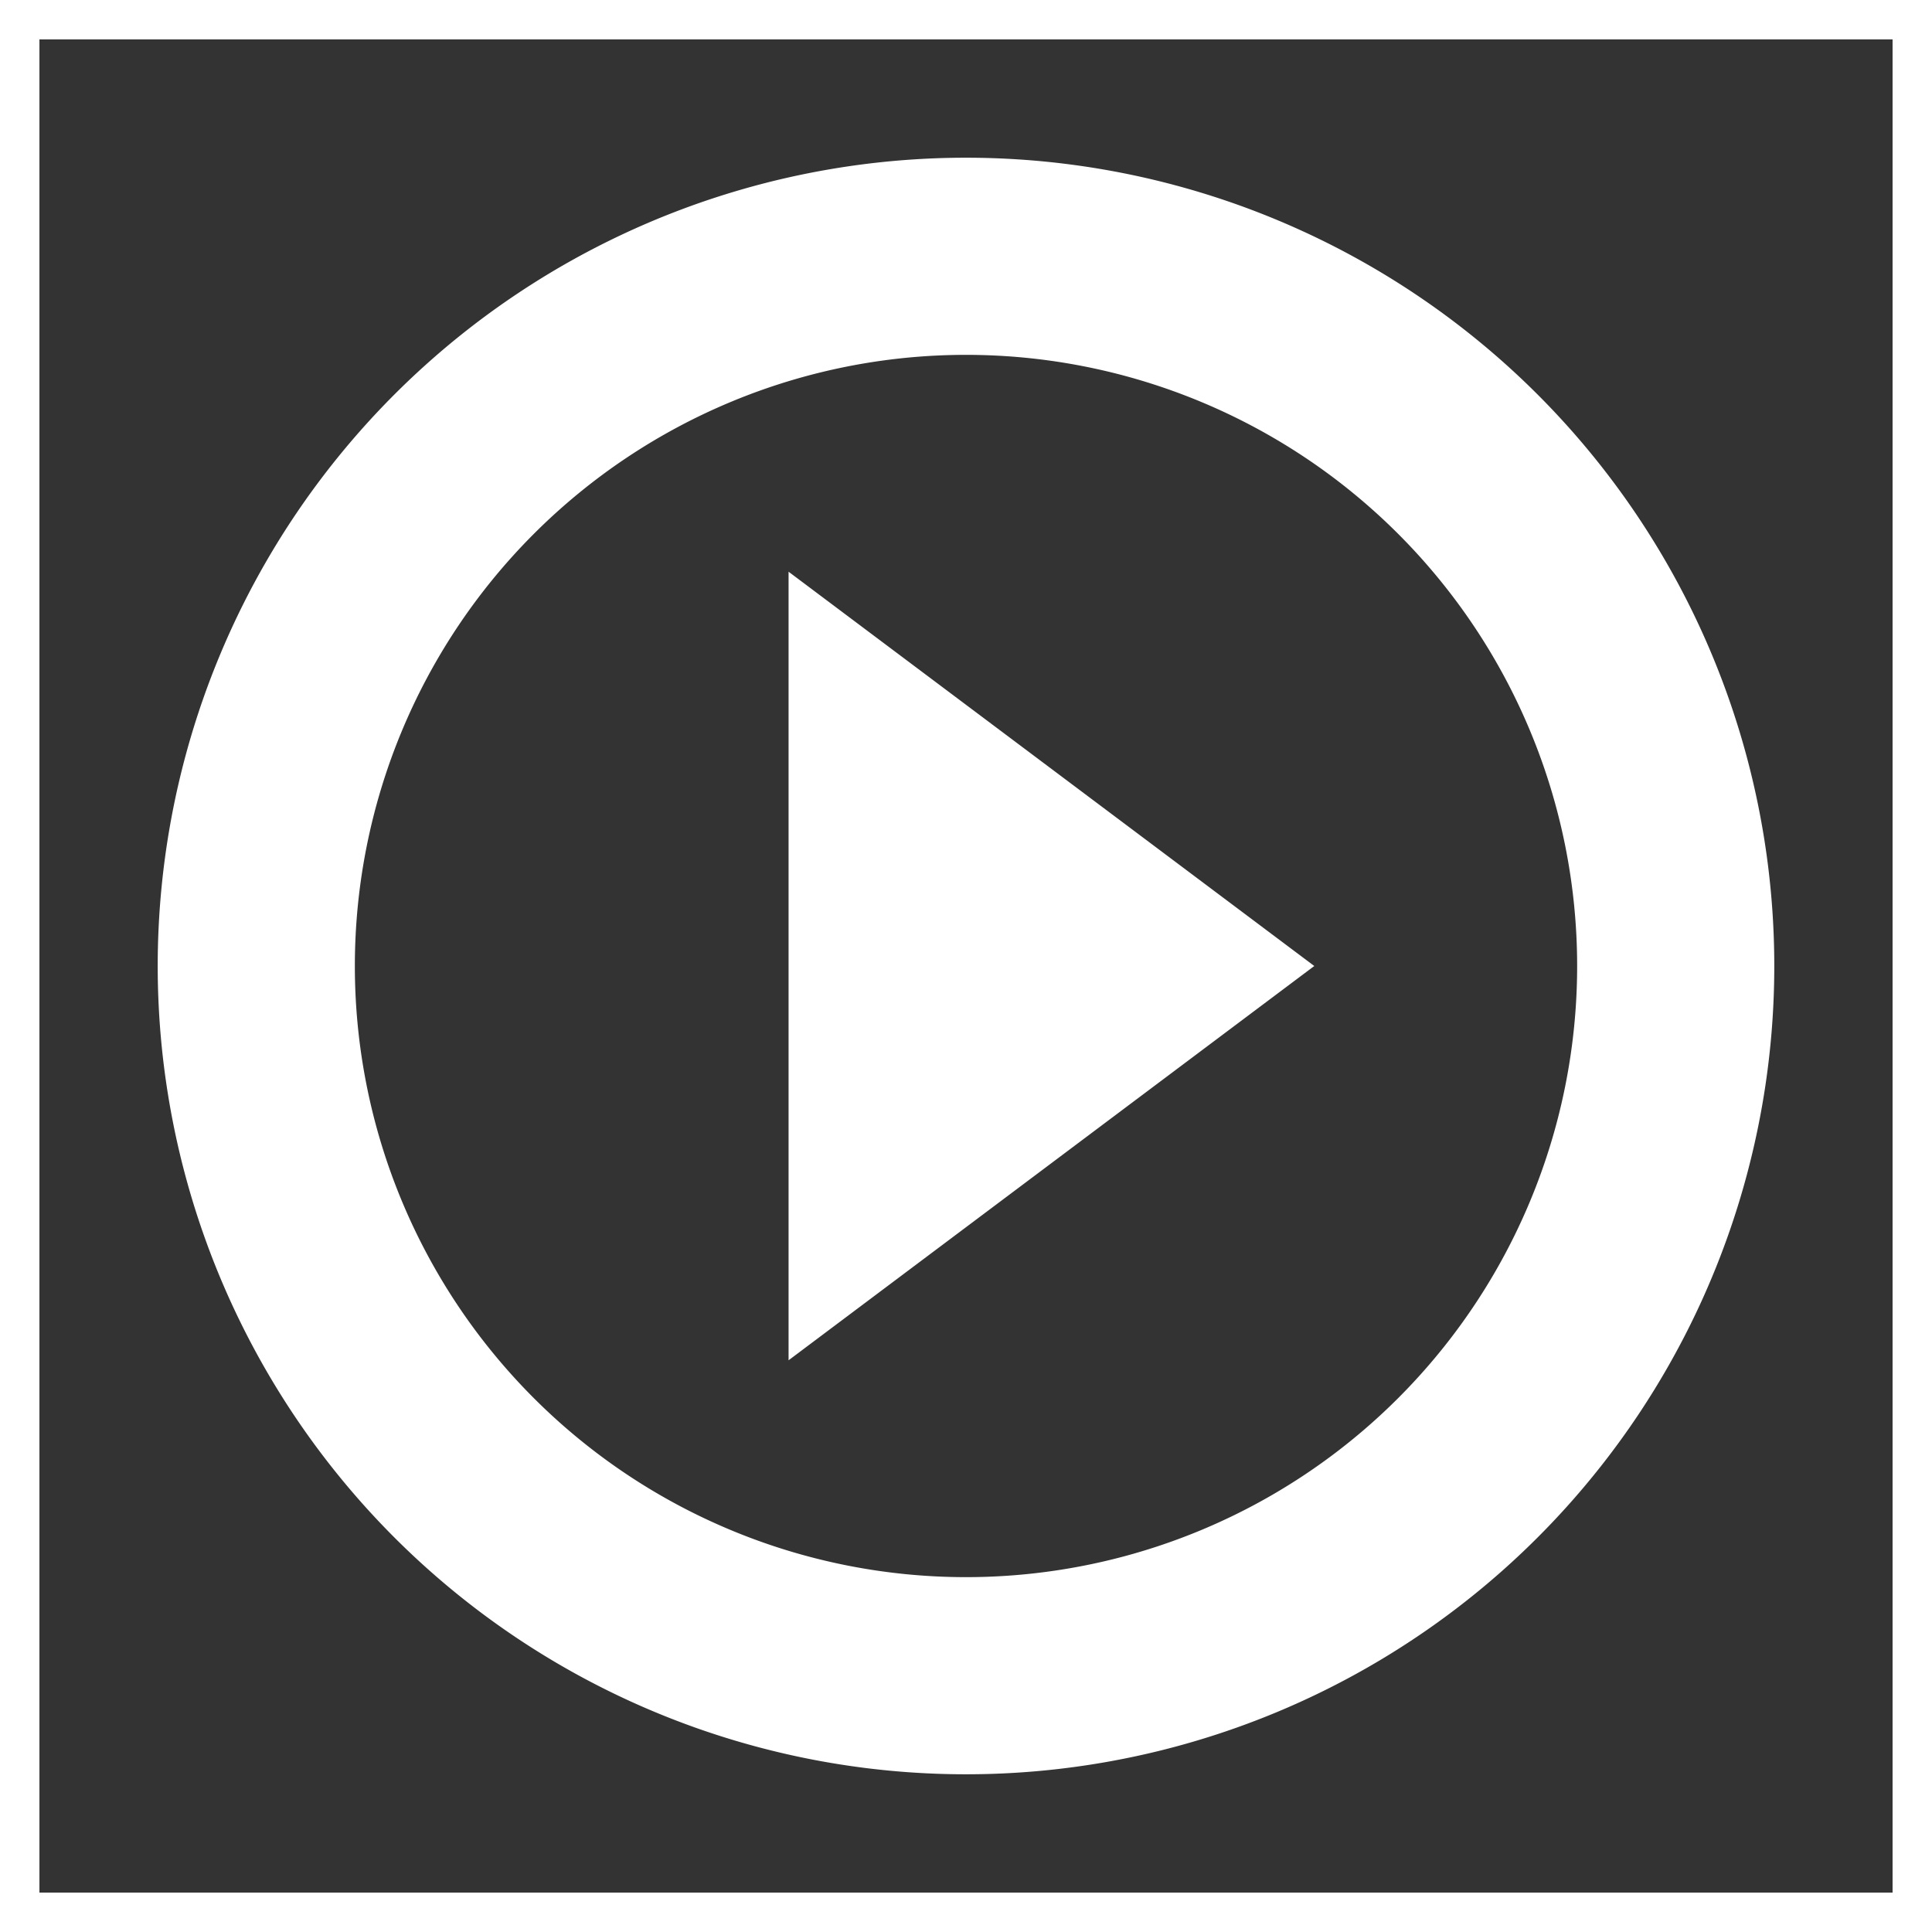
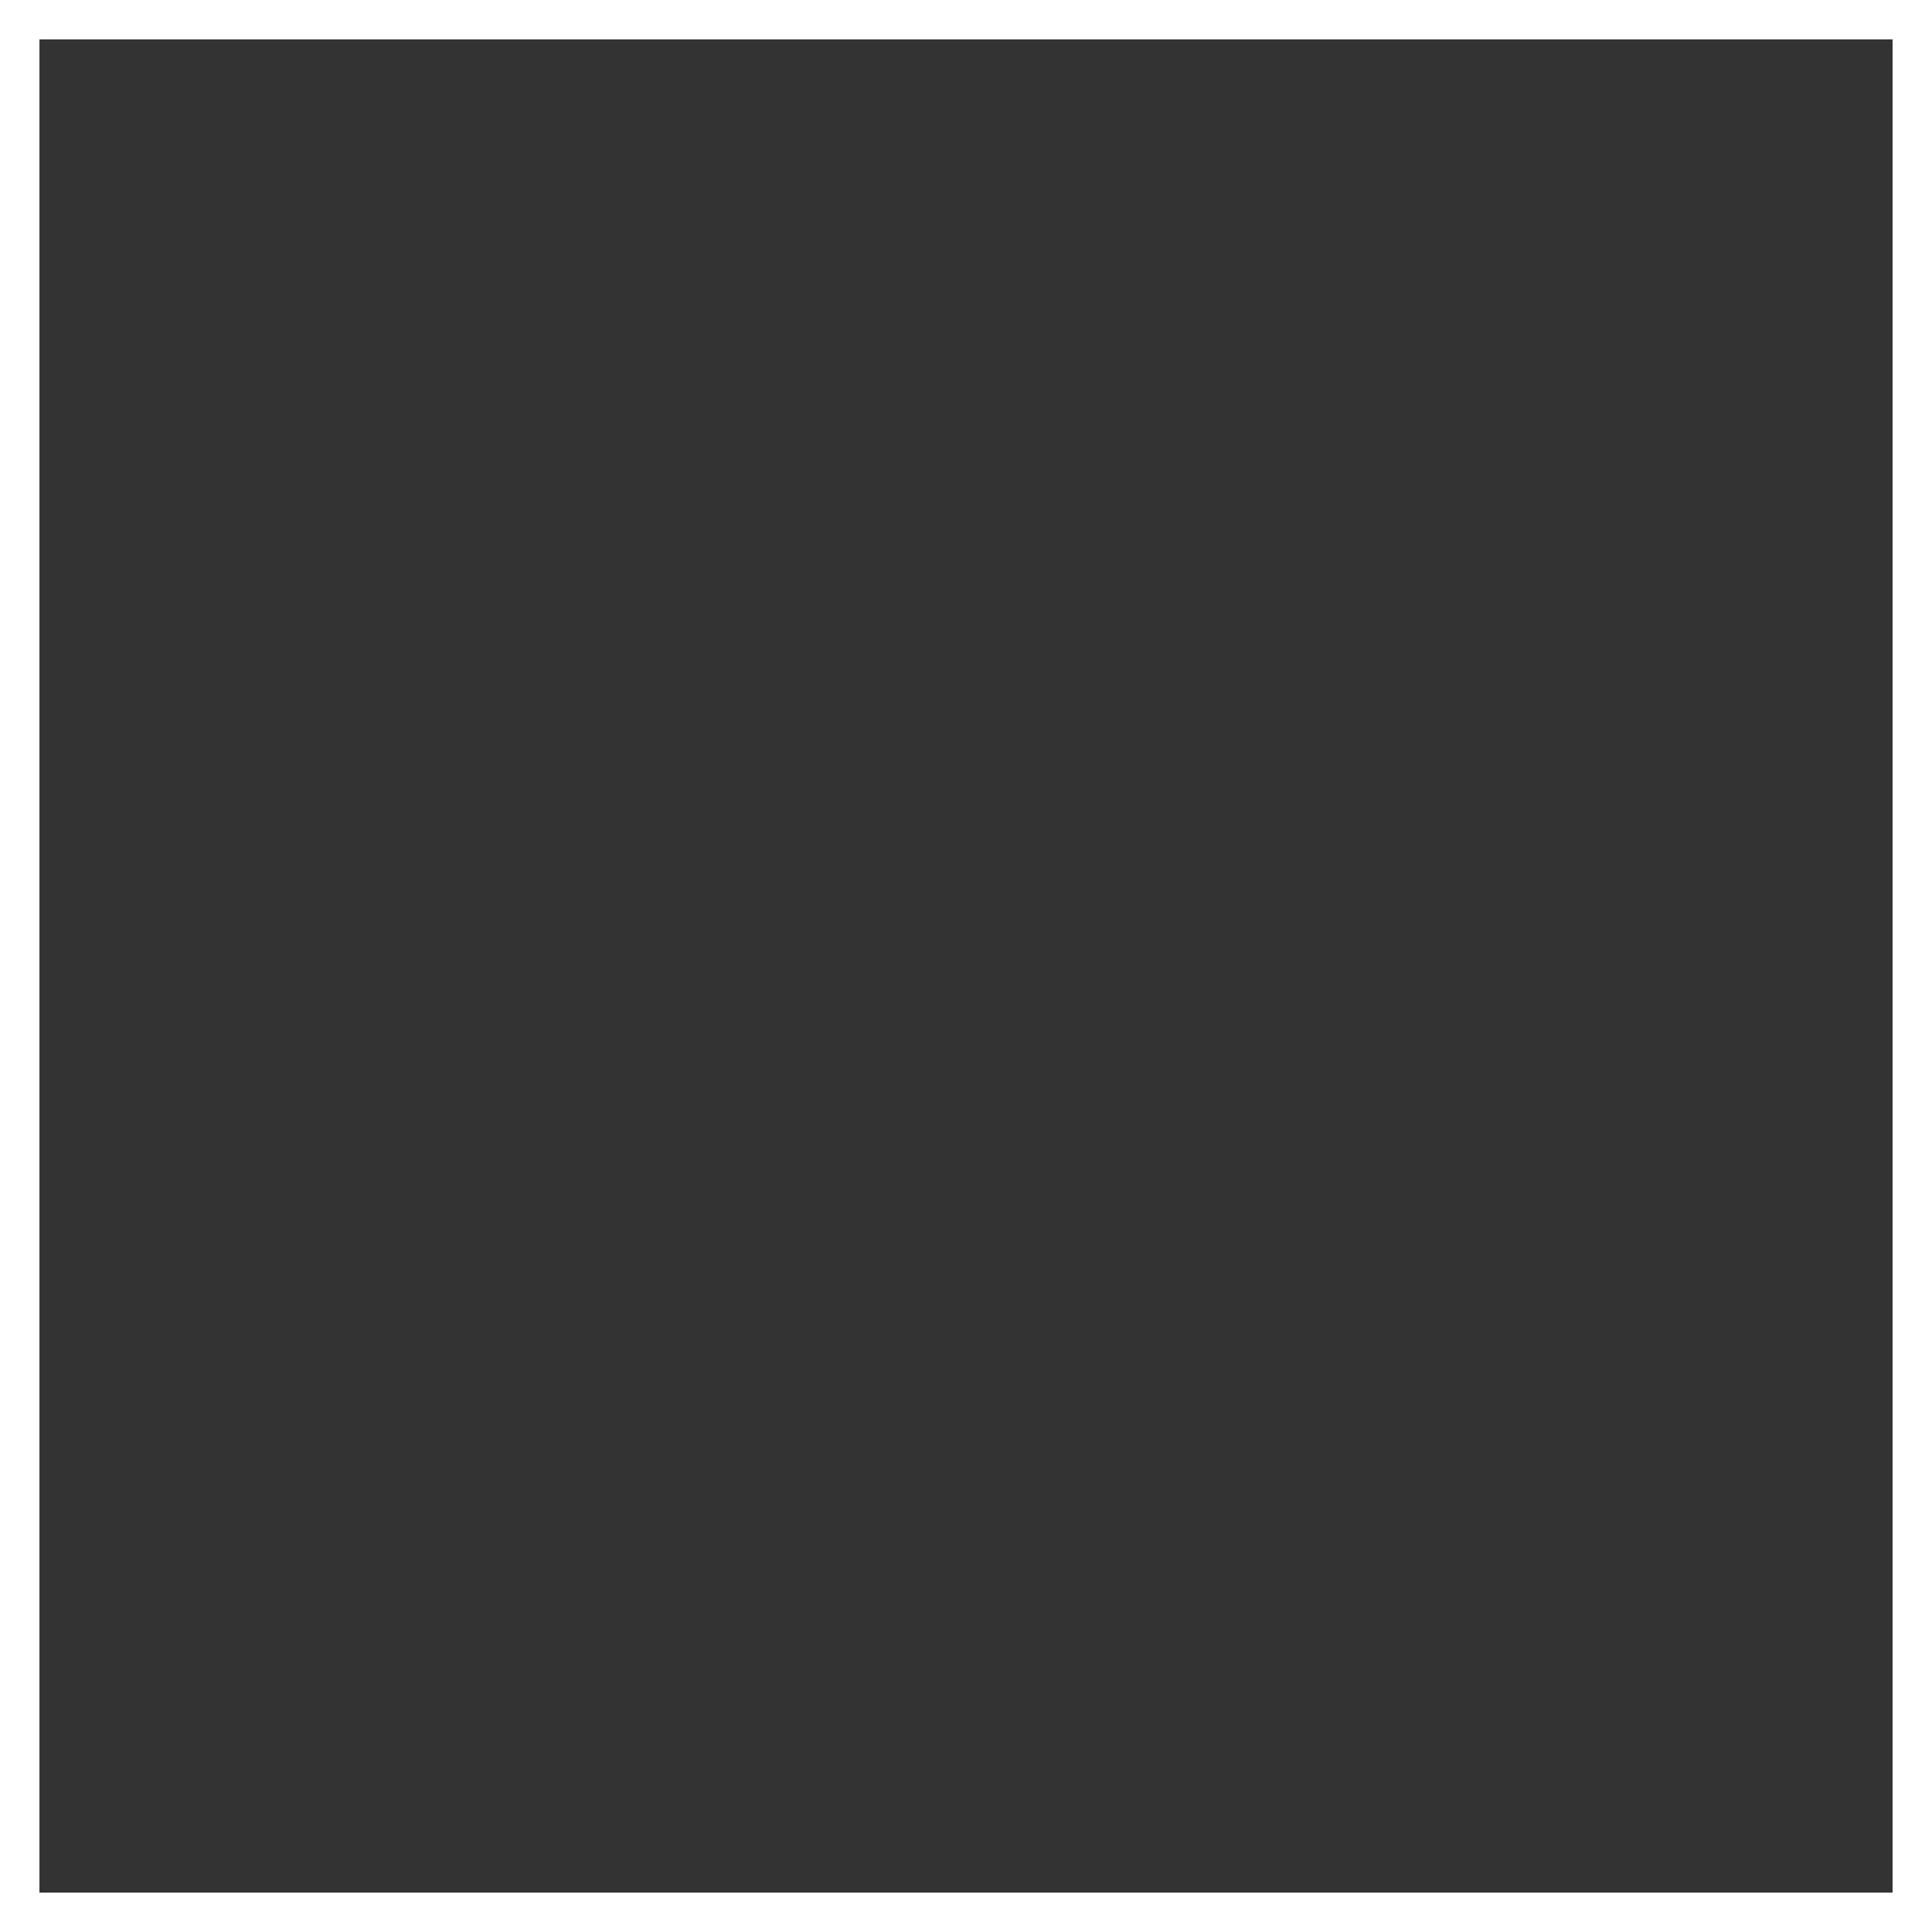
<svg xmlns="http://www.w3.org/2000/svg" id="bd948a6a-a632-47ed-b698-85f472022443" data-name="Layer 1" width="49" height="49" viewBox="0 0 49 49">
  <rect x="0" y="0" width="49" height="49" fill="#333333" stroke="none" />
  <path d="M.5.5h48v48H.5Z" style="fill:none;stroke:#fff;stroke-miterlimit:10" />
-   <path d="M20.5,33.5l12-9-12-9Zm4-29a20,20,0,1,0,20,20A20,20,0,0,0,24.5,4.5Zm0,36a16,16,0,1,1,16-16A16,16,0,0,1,24.5,40.5Z" style="fill:#fff;stroke:#fff;stroke-miterlimit:10" />
</svg>